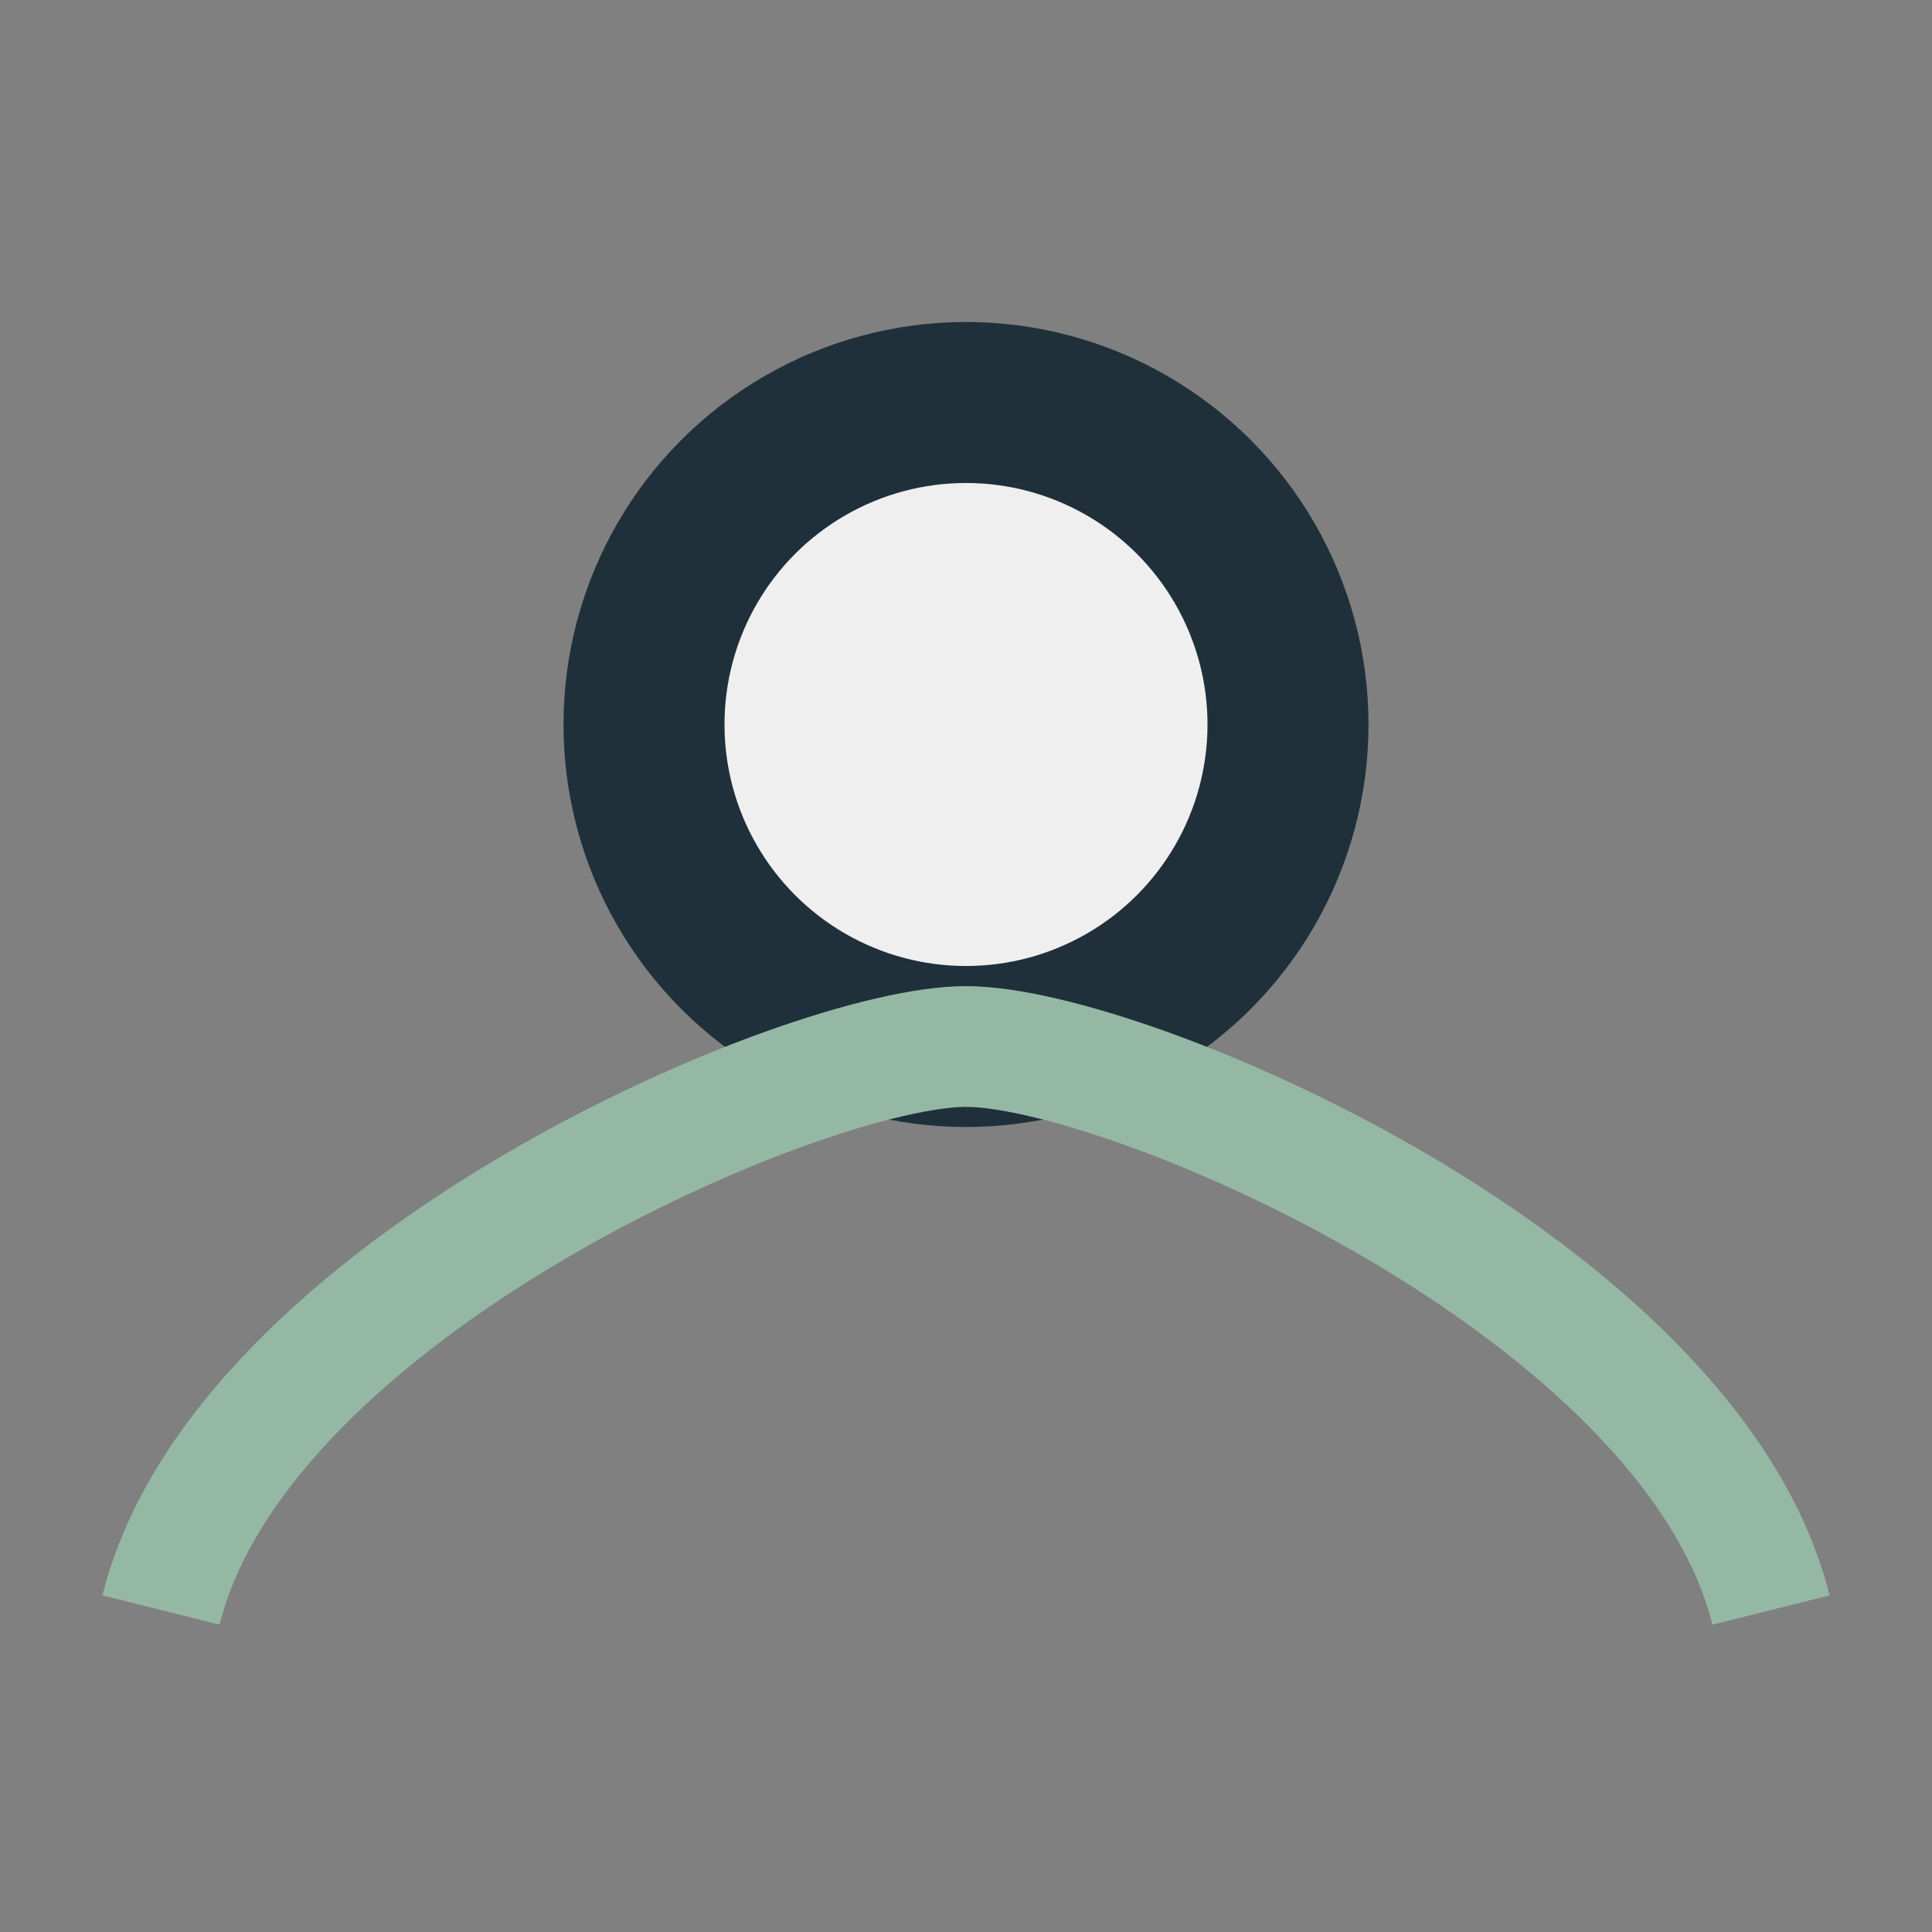
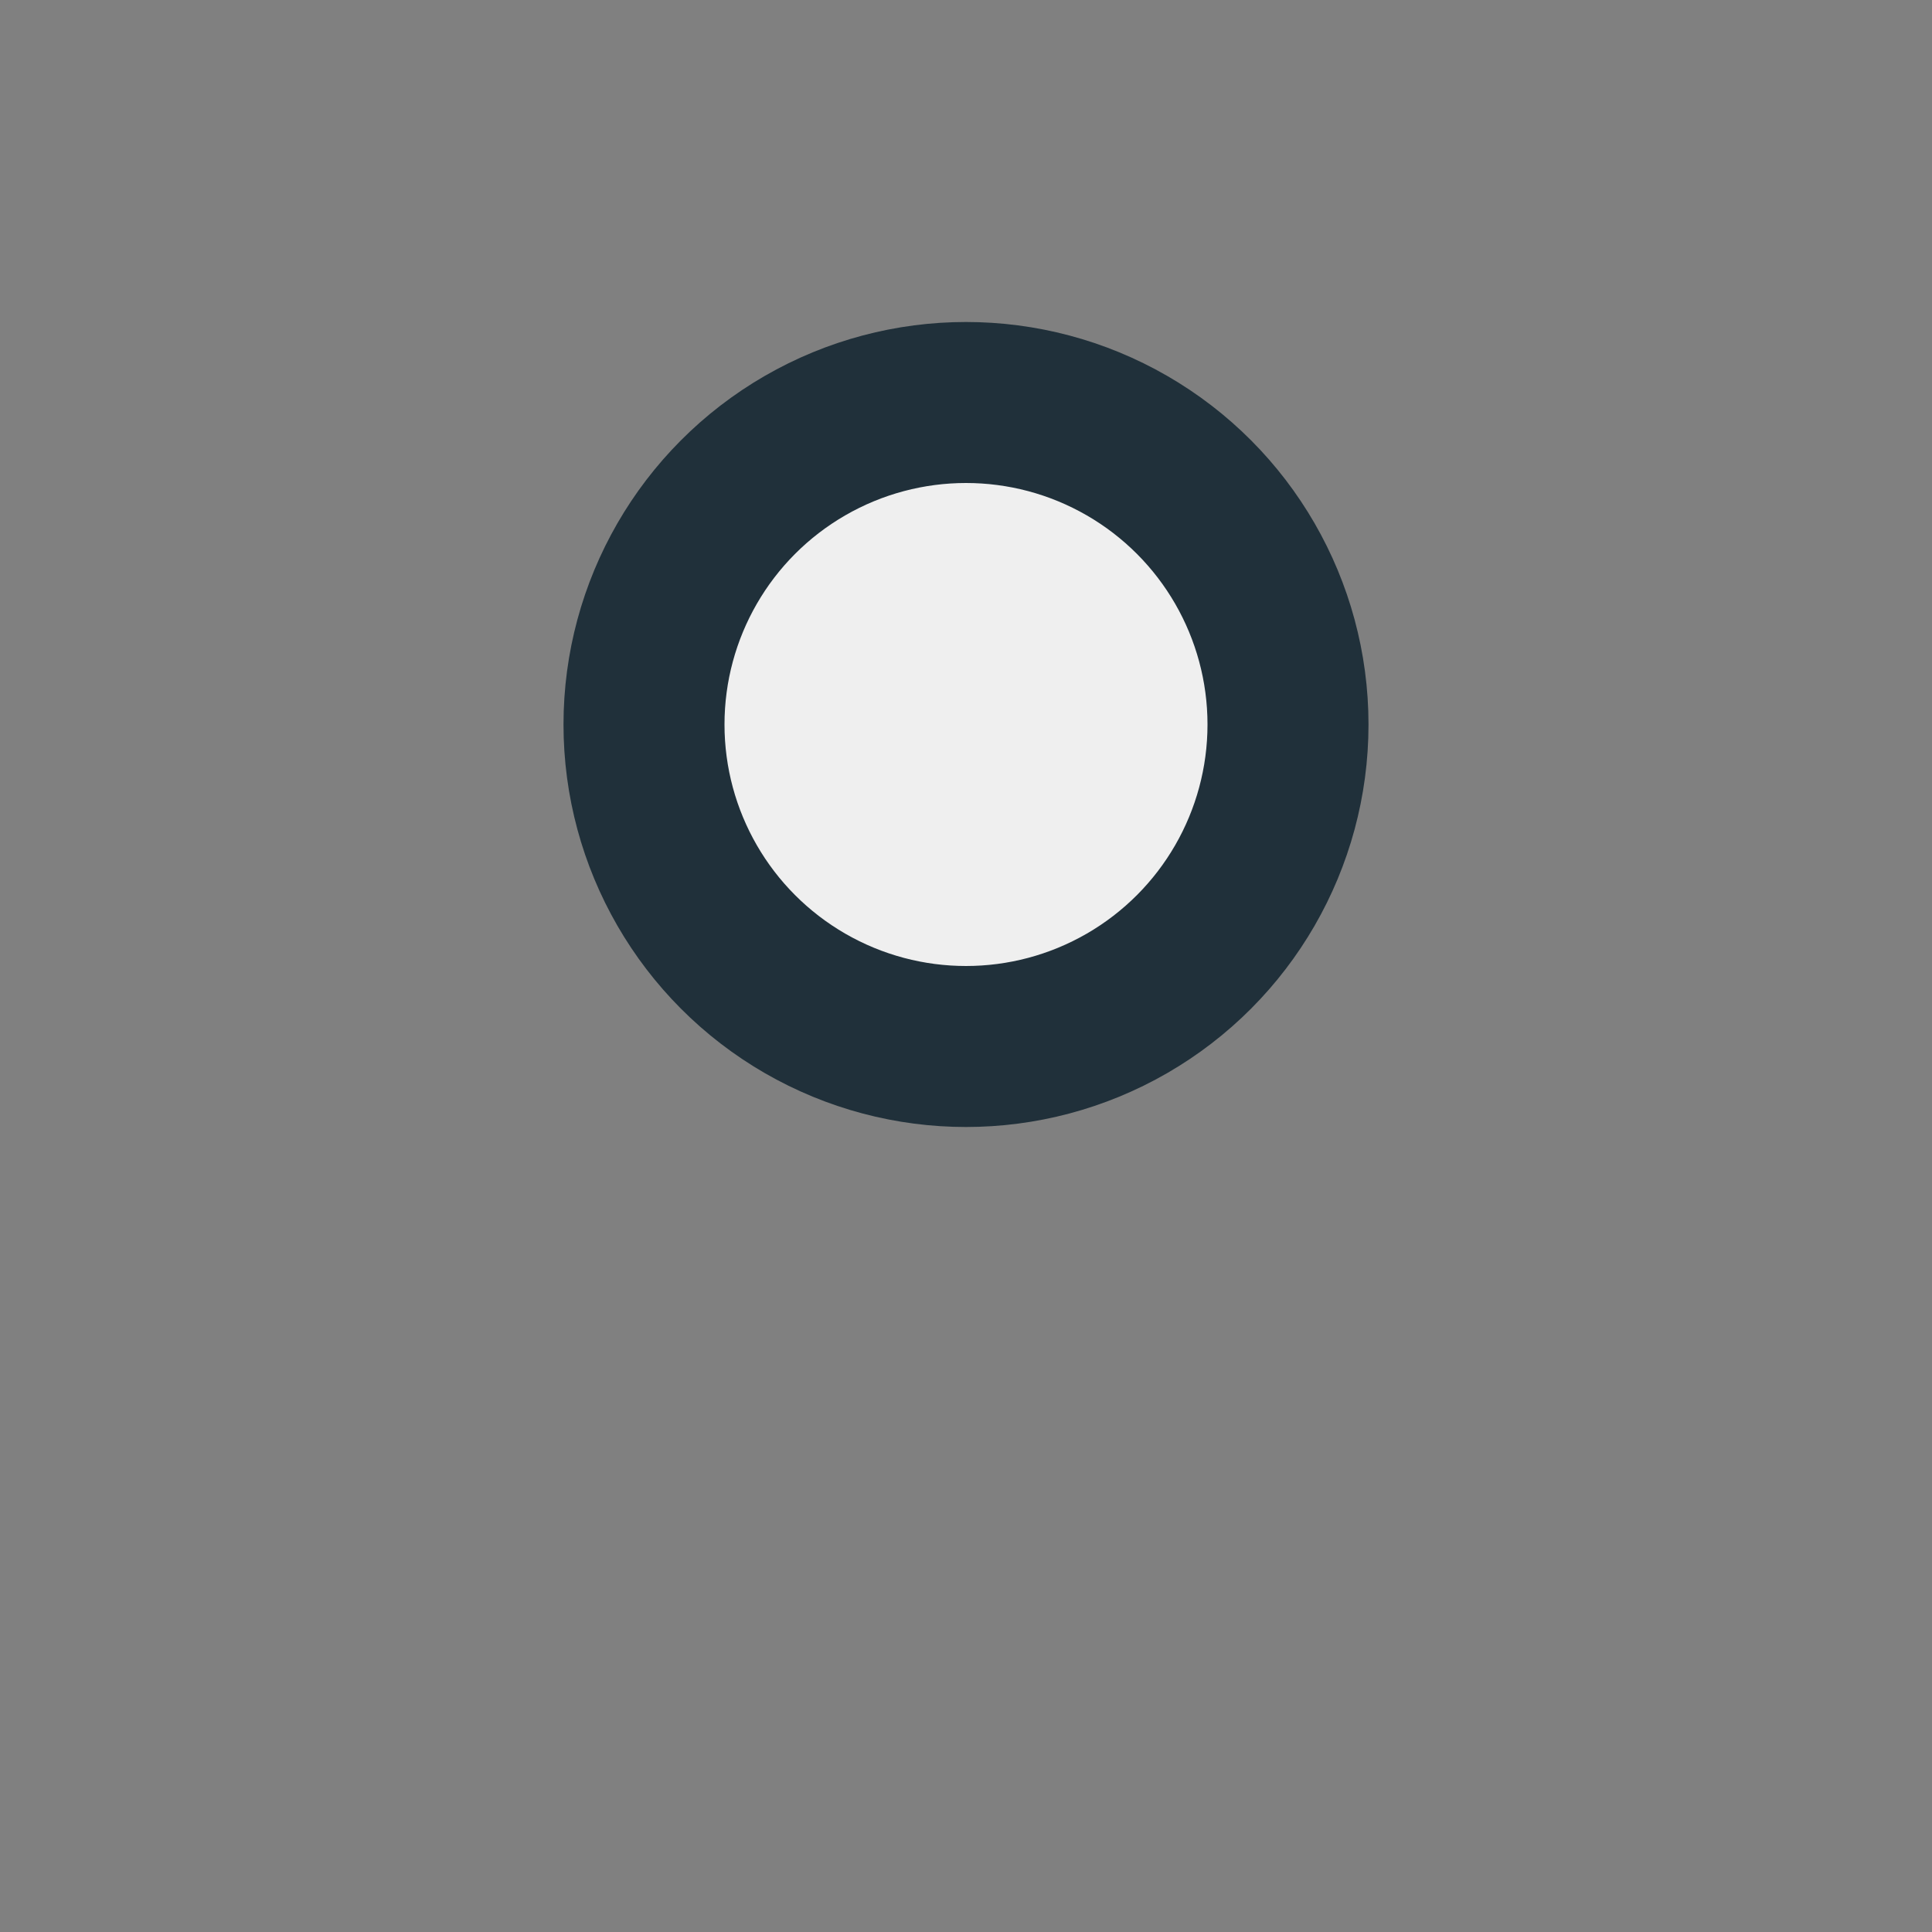
<svg xmlns="http://www.w3.org/2000/svg" width="24" height="24" viewBox="0 0 24 24">
  <rect x="0" y="0" width="24" height="24" fill="#808080" stroke="none" />
  <circle cx="12" cy="9" r="4" fill="#EFEFEF" stroke="#20303A" stroke-width="2" />
-   <path d="M2 20c1-4 8-7 10-7s9 3 10 7" stroke="#95B8A5" stroke-width="1.5" fill="none" />
</svg>